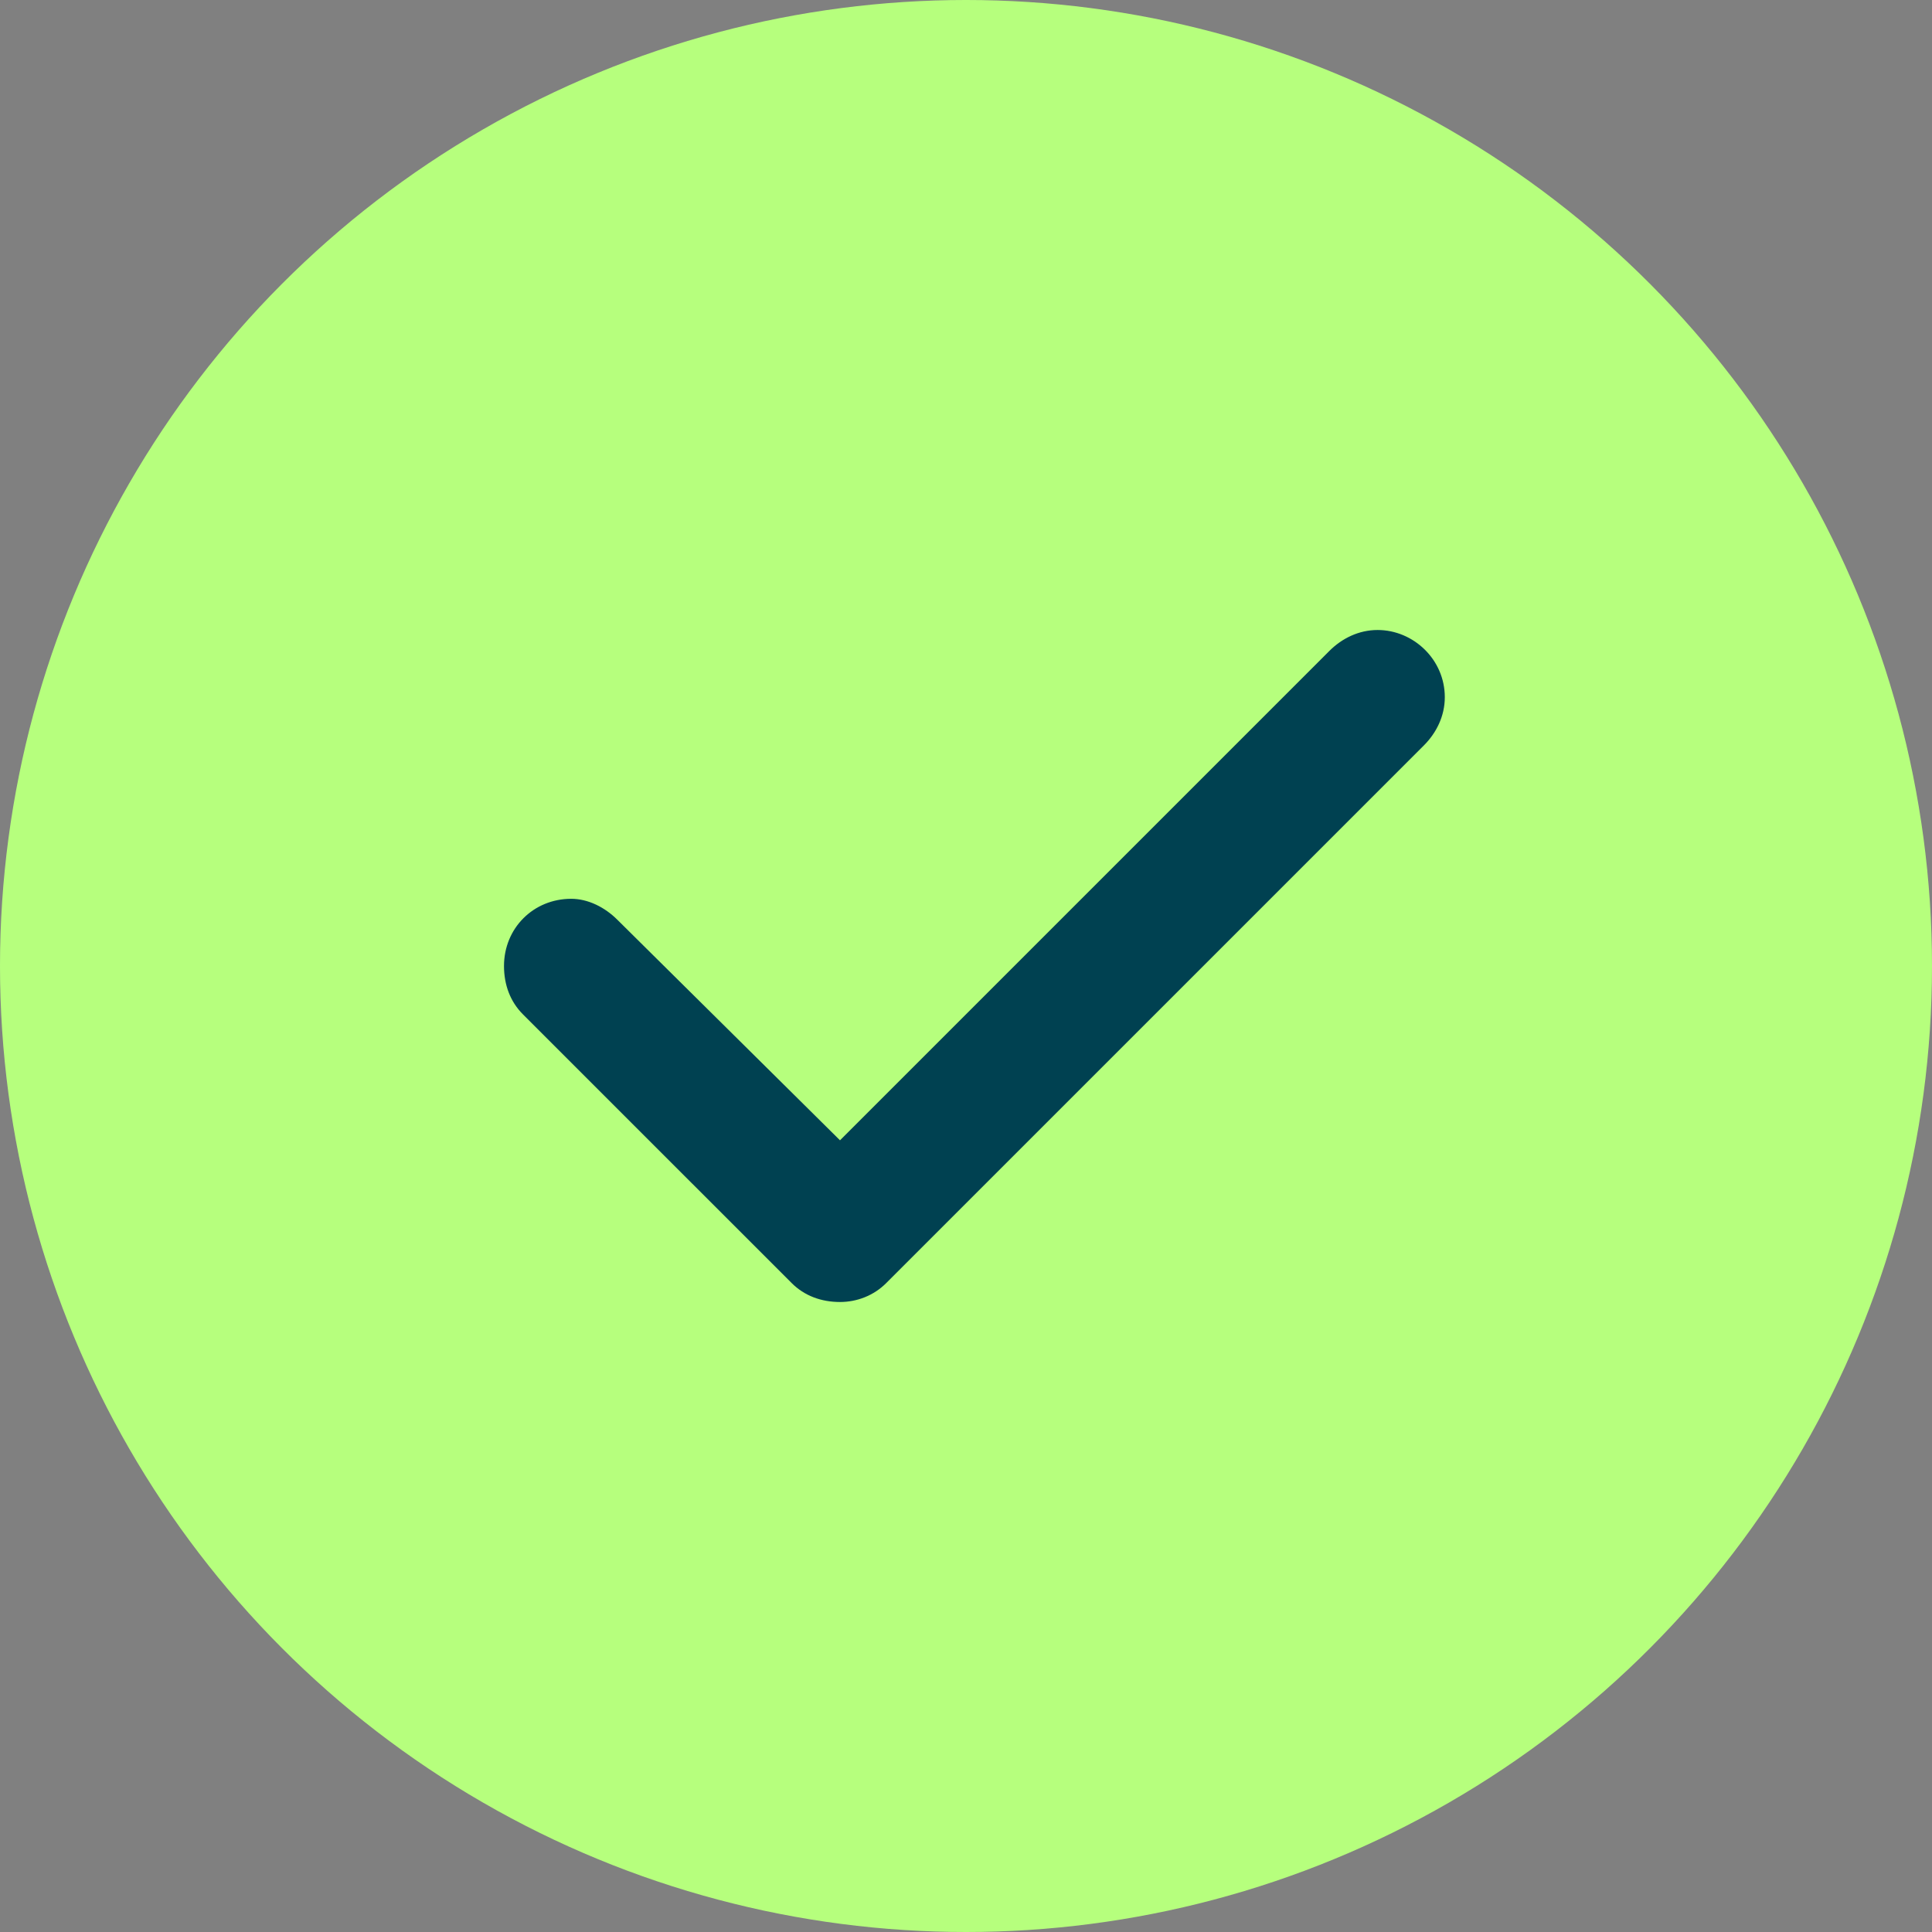
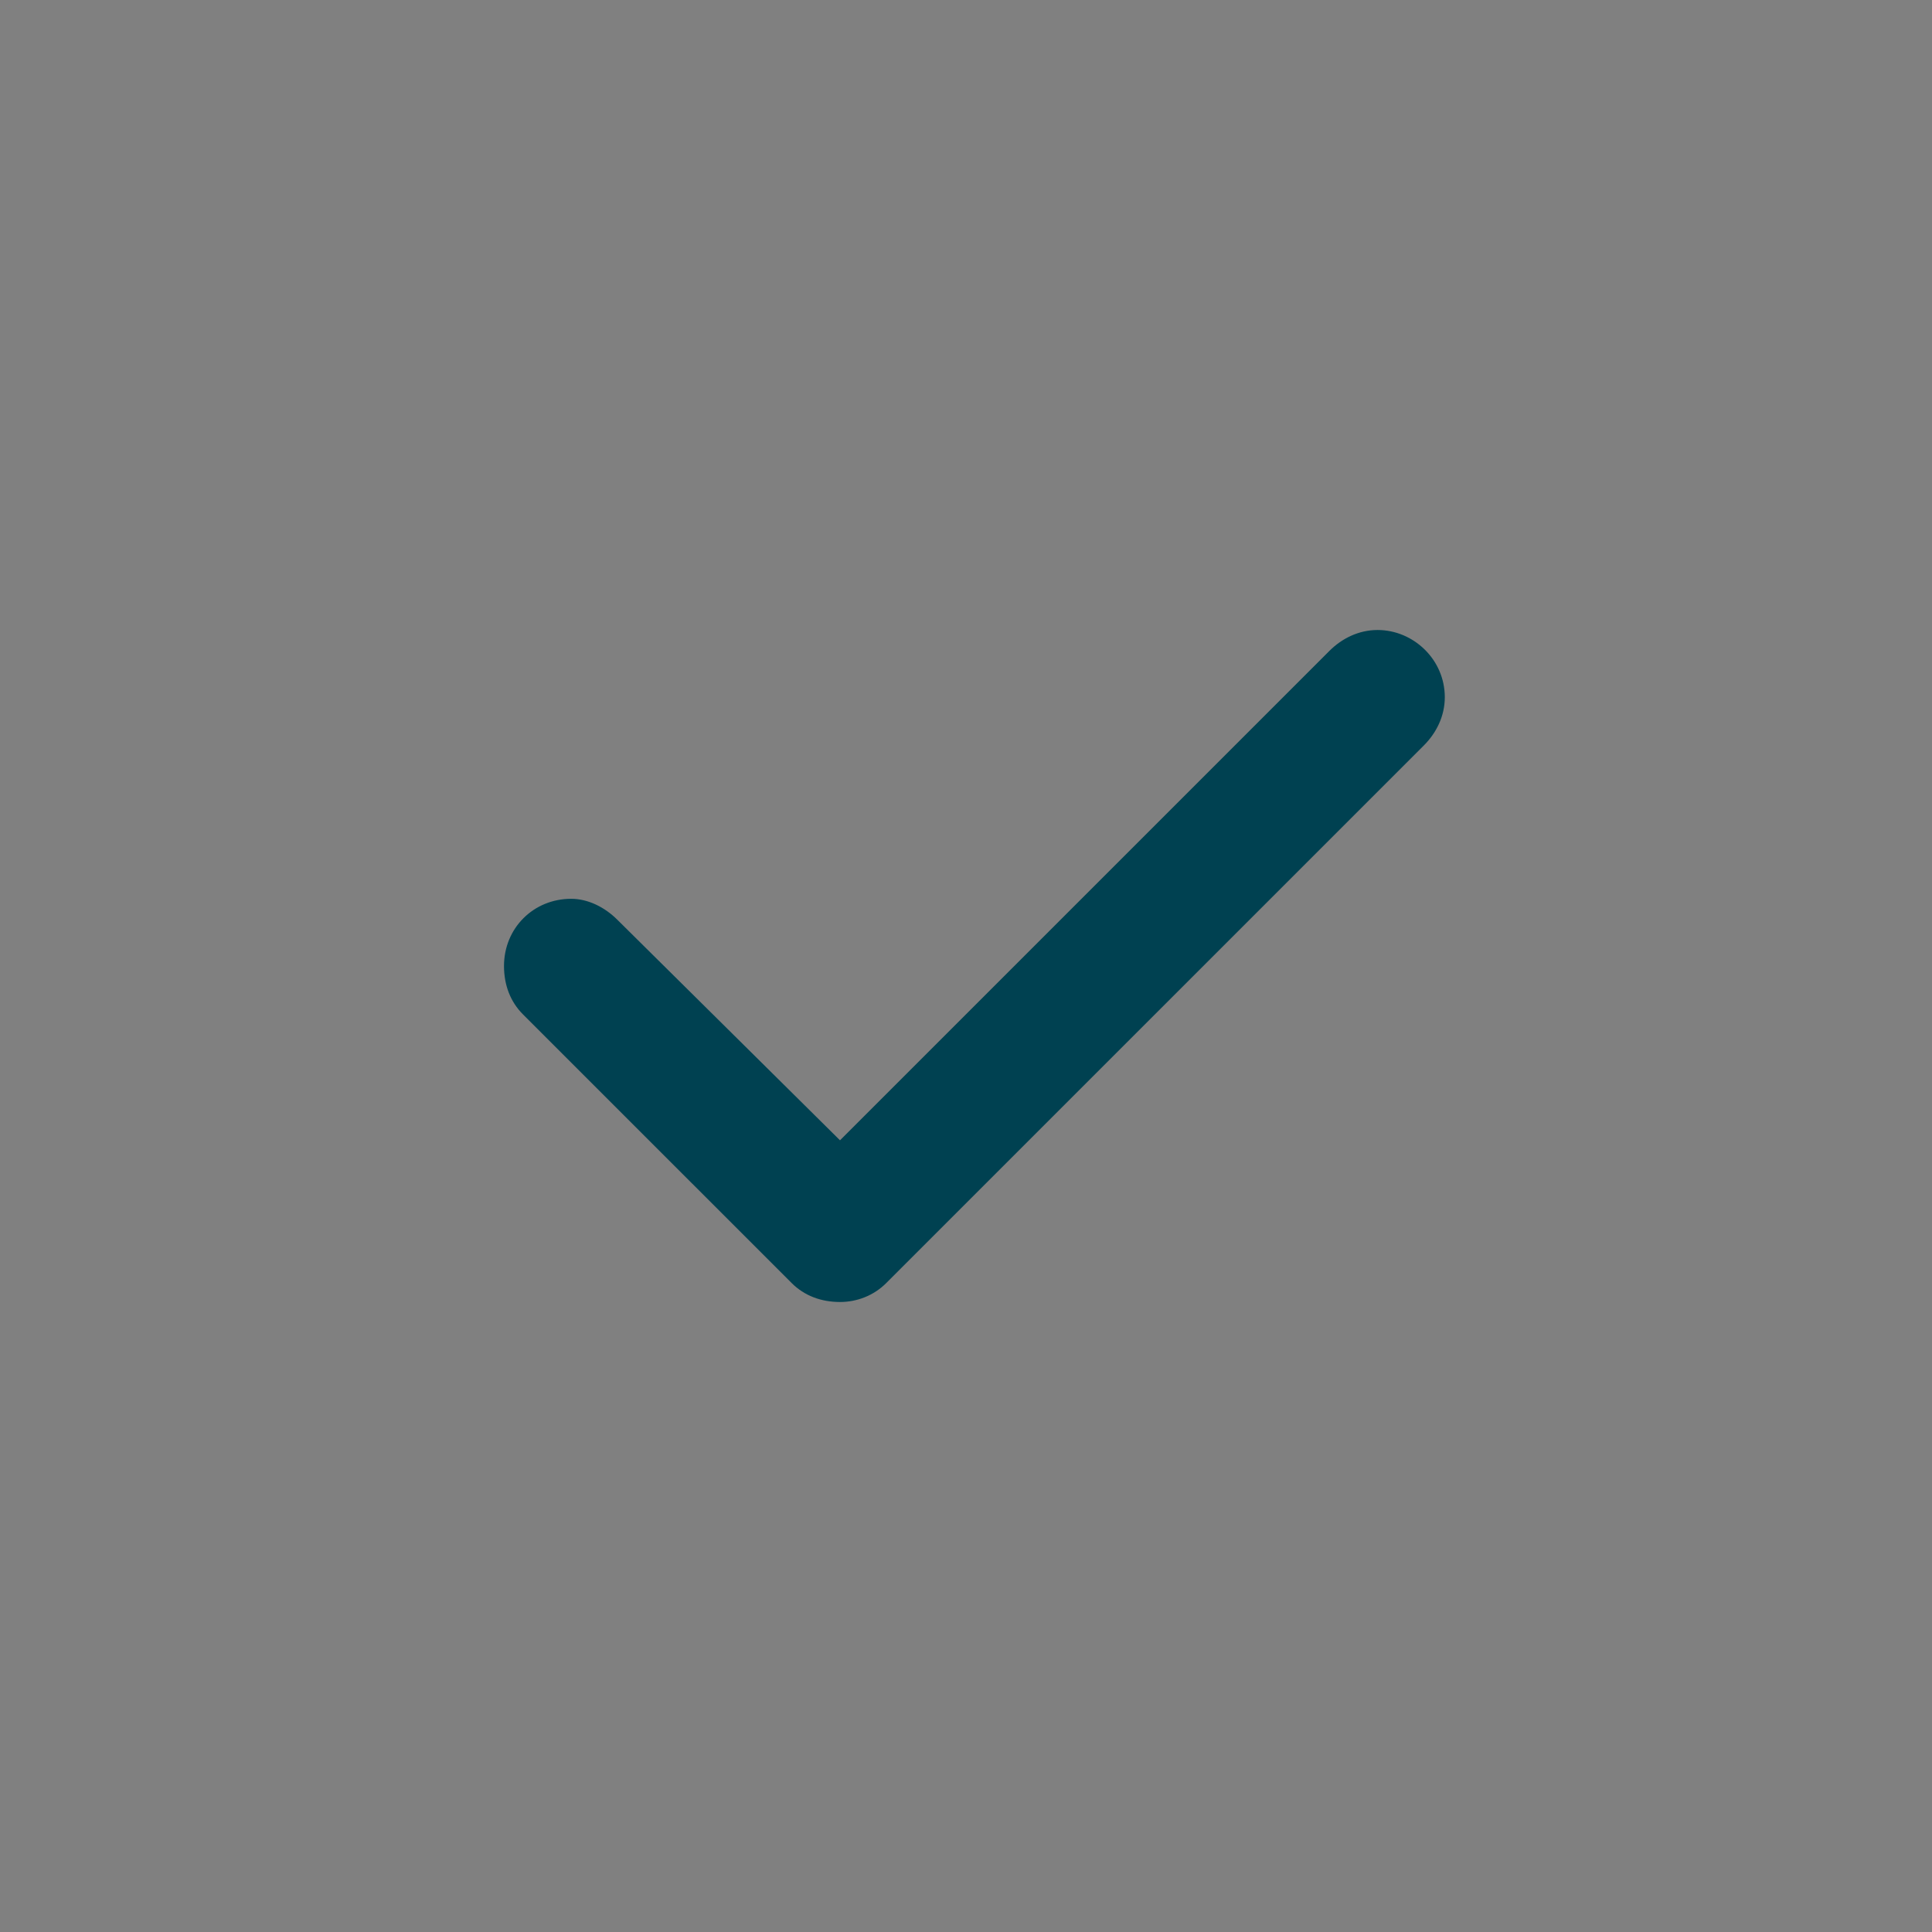
<svg xmlns="http://www.w3.org/2000/svg" width="23" height="23" viewBox="0 0 23 23" fill="none">
  <rect x="0" y="0" width="23" height="23" fill="#808080" stroke="none" />
-   <circle cx="11.5" cy="11.5" r="11.5" fill="#B6FF7D" />
  <path d="M17.2 8.3C17.2 8.525 17.1 8.725 16.95 8.875L10.55 15.275C10.4 15.425 10.2 15.5 10 15.5C9.775 15.5 9.575 15.425 9.425 15.275L6.225 12.075C6.075 11.925 6 11.725 6 11.5C6 11.05 6.35 10.7 6.8 10.7C7 10.7 7.2 10.8 7.35 10.95L10 13.575L15.825 7.75C15.975 7.6 16.175 7.5 16.4 7.5C16.825 7.5 17.2 7.85 17.2 8.3Z" fill="#004151" />
</svg>